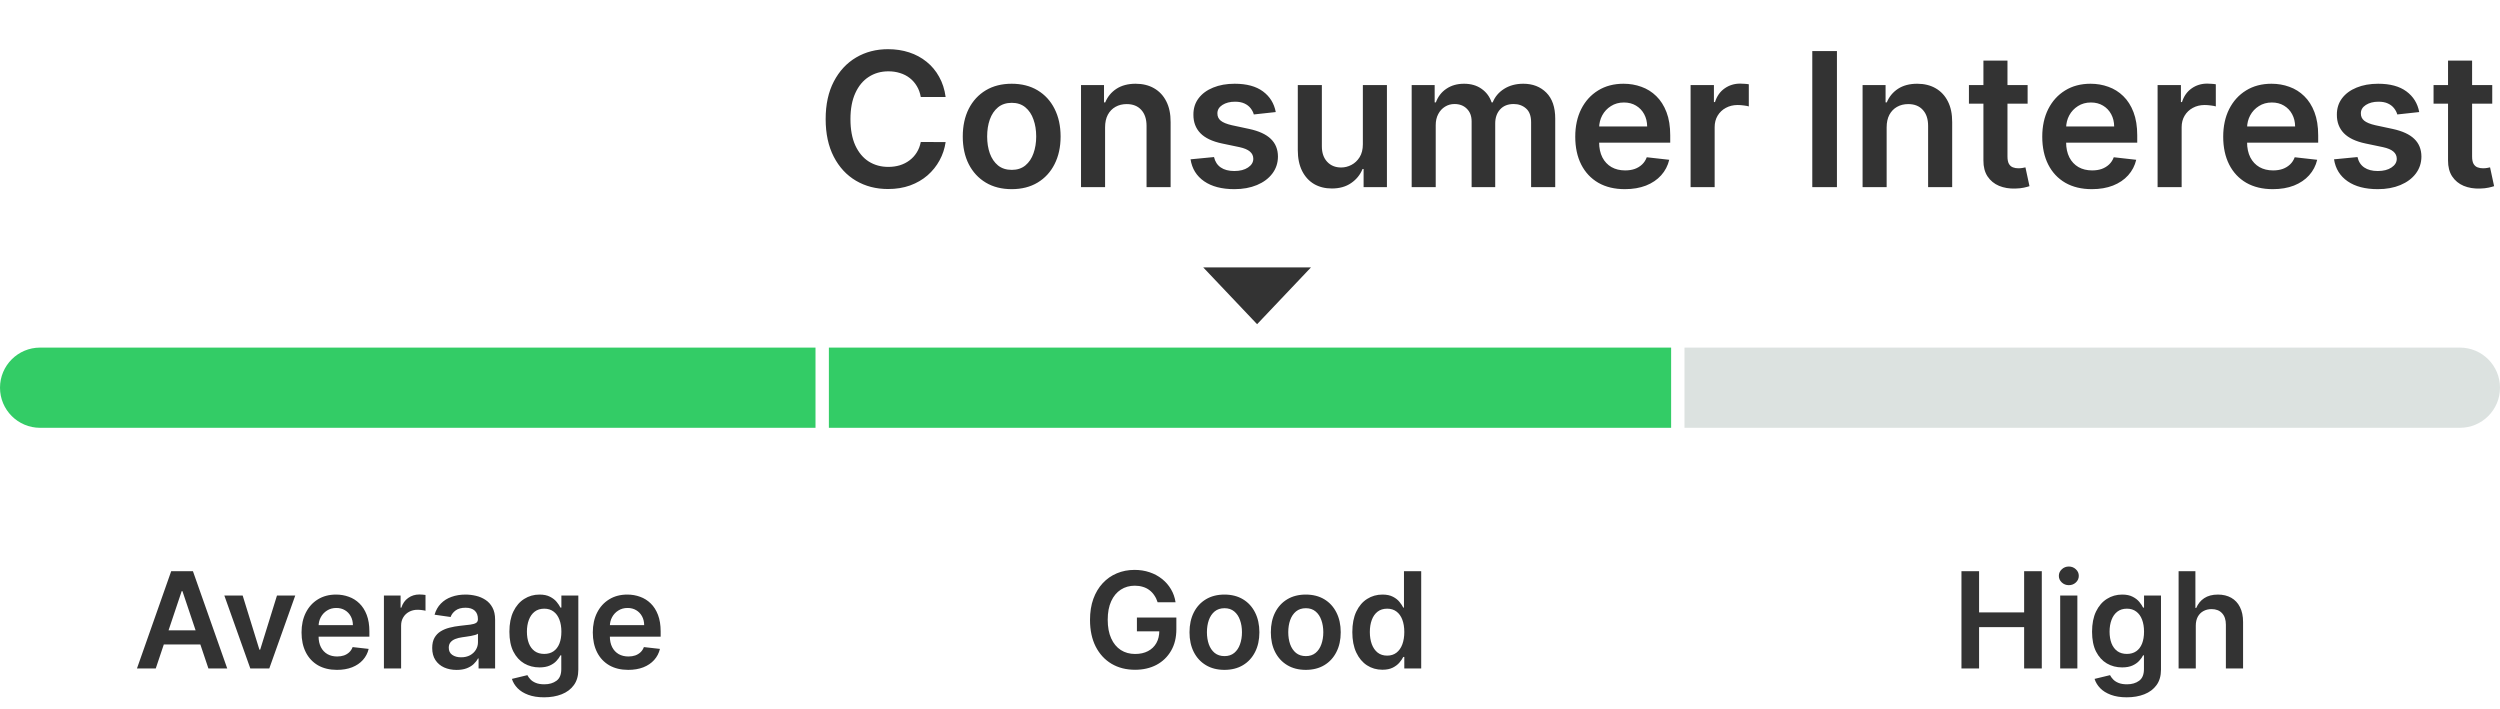
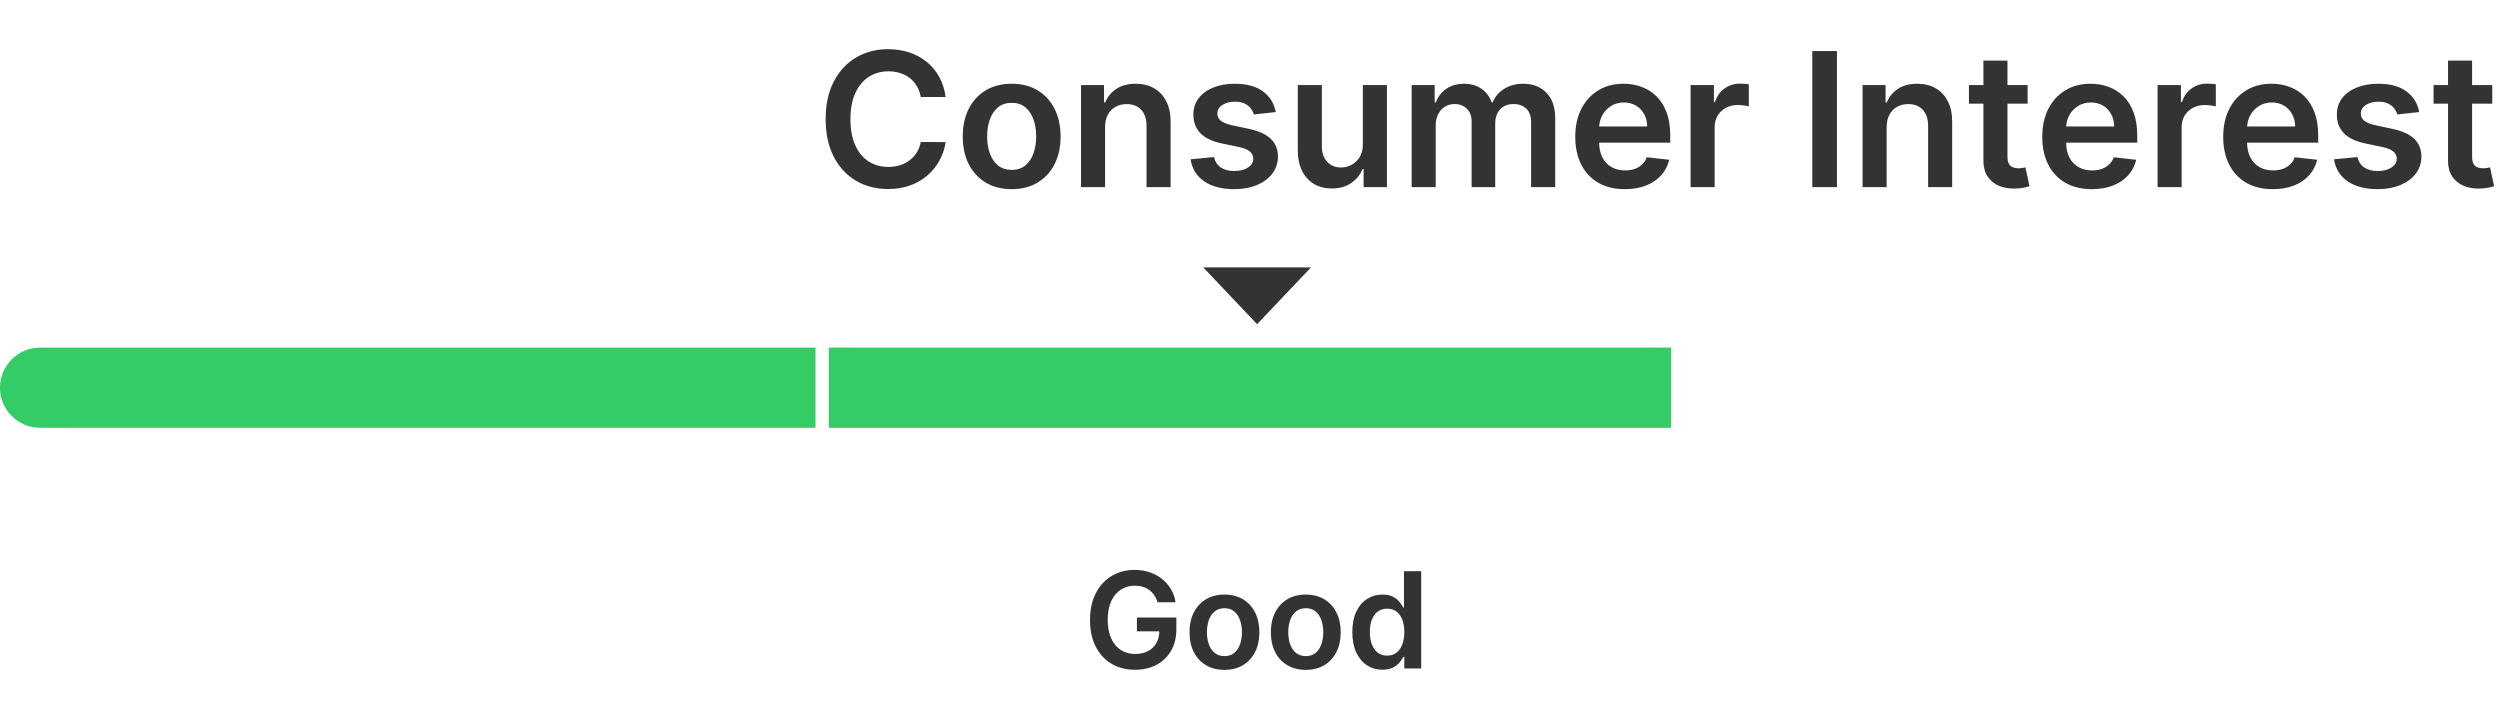
<svg xmlns="http://www.w3.org/2000/svg" width="187" height="53" viewBox="0 0 187 53" fill="none">
  <path d="M70.733 7.254H68.874C68.821 6.949 68.723 6.678 68.58 6.443C68.438 6.205 68.261 6.002 68.049 5.837C67.836 5.671 67.594 5.547 67.323 5.464C67.054 5.378 66.764 5.335 66.453 5.335C65.899 5.335 65.409 5.474 64.981 5.752C64.553 6.027 64.219 6.432 63.977 6.965C63.735 7.495 63.614 8.143 63.614 8.909C63.614 9.688 63.735 10.344 63.977 10.878C64.222 11.408 64.557 11.809 64.981 12.081C65.409 12.349 65.897 12.484 66.448 12.484C66.752 12.484 67.038 12.444 67.303 12.364C67.571 12.281 67.811 12.161 68.024 12.001C68.239 11.842 68.42 11.647 68.566 11.415C68.715 11.183 68.817 10.918 68.874 10.619L70.733 10.629C70.663 11.113 70.513 11.567 70.281 11.992C70.052 12.416 69.752 12.79 69.381 13.115C69.01 13.437 68.576 13.688 68.078 13.871C67.581 14.05 67.029 14.139 66.423 14.139C65.528 14.139 64.729 13.932 64.026 13.518C63.324 13.104 62.77 12.505 62.366 11.723C61.962 10.941 61.759 10.003 61.759 8.909C61.759 7.812 61.963 6.874 62.371 6.095C62.779 5.313 63.334 4.715 64.036 4.3C64.739 3.886 65.534 3.679 66.423 3.679C66.99 3.679 67.516 3.759 68.004 3.918C68.491 4.077 68.925 4.31 69.306 4.619C69.687 4.924 70.001 5.298 70.246 5.742C70.495 6.183 70.657 6.687 70.733 7.254ZM75.674 14.149C74.928 14.149 74.282 13.985 73.735 13.657C73.188 13.329 72.764 12.87 72.462 12.28C72.164 11.69 72.015 11.001 72.015 10.212C72.015 9.423 72.164 8.732 72.462 8.138C72.764 7.545 73.188 7.085 73.735 6.756C74.282 6.428 74.928 6.264 75.674 6.264C76.419 6.264 77.066 6.428 77.613 6.756C78.159 7.085 78.582 7.545 78.88 8.138C79.182 8.732 79.333 9.423 79.333 10.212C79.333 11.001 79.182 11.69 78.88 12.28C78.582 12.87 78.159 13.329 77.613 13.657C77.066 13.985 76.419 14.149 75.674 14.149ZM75.684 12.707C76.088 12.707 76.426 12.596 76.698 12.374C76.97 12.149 77.172 11.847 77.304 11.47C77.44 11.092 77.508 10.671 77.508 10.207C77.508 9.739 77.44 9.317 77.304 8.939C77.172 8.558 76.97 8.255 76.698 8.029C76.426 7.804 76.088 7.691 75.684 7.691C75.269 7.691 74.925 7.804 74.65 8.029C74.378 8.255 74.174 8.558 74.038 8.939C73.905 9.317 73.839 9.739 73.839 10.207C73.839 10.671 73.905 11.092 74.038 11.47C74.174 11.847 74.378 12.149 74.65 12.374C74.925 12.596 75.269 12.707 75.684 12.707ZM82.66 9.526V14H80.86V6.364H82.58V7.661H82.67C82.846 7.234 83.126 6.894 83.51 6.642C83.898 6.39 84.377 6.264 84.947 6.264C85.474 6.264 85.933 6.377 86.324 6.602C86.719 6.828 87.023 7.154 87.239 7.582C87.458 8.009 87.565 8.528 87.562 9.138V14H85.762V9.416C85.762 8.906 85.63 8.506 85.365 8.218C85.103 7.93 84.74 7.786 84.276 7.786C83.961 7.786 83.681 7.855 83.436 7.994C83.194 8.13 83.003 8.327 82.864 8.586C82.728 8.844 82.66 9.158 82.66 9.526ZM95.427 8.382L93.786 8.561C93.74 8.395 93.659 8.24 93.543 8.094C93.43 7.948 93.278 7.83 93.085 7.741C92.893 7.651 92.658 7.607 92.379 7.607C92.005 7.607 91.69 7.688 91.435 7.85C91.183 8.013 91.059 8.223 91.062 8.482C91.059 8.704 91.14 8.884 91.306 9.023C91.475 9.163 91.753 9.277 92.141 9.366L93.443 9.645C94.166 9.801 94.703 10.048 95.054 10.386C95.409 10.724 95.588 11.166 95.591 11.713C95.588 12.194 95.447 12.618 95.168 12.986C94.893 13.35 94.511 13.635 94.02 13.841C93.529 14.046 92.966 14.149 92.33 14.149C91.395 14.149 90.643 13.954 90.073 13.562C89.502 13.168 89.163 12.62 89.053 11.917L90.808 11.748C90.888 12.093 91.057 12.353 91.316 12.528C91.574 12.704 91.91 12.792 92.325 12.792C92.752 12.792 93.095 12.704 93.354 12.528C93.616 12.353 93.747 12.136 93.747 11.877C93.747 11.658 93.662 11.478 93.493 11.335C93.327 11.193 93.069 11.083 92.718 11.007L91.415 10.734C90.683 10.581 90.141 10.324 89.789 9.963C89.438 9.598 89.264 9.138 89.267 8.581C89.264 8.11 89.391 7.703 89.65 7.358C89.912 7.01 90.275 6.741 90.739 6.553C91.206 6.36 91.745 6.264 92.355 6.264C93.249 6.264 93.954 6.455 94.468 6.836C94.985 7.217 95.304 7.732 95.427 8.382ZM101.942 10.788V6.364H103.742V14H101.997V12.643H101.917C101.745 13.07 101.462 13.42 101.067 13.692C100.676 13.963 100.194 14.099 99.621 14.099C99.12 14.099 98.678 13.988 98.293 13.766C97.912 13.541 97.614 13.214 97.398 12.787C97.183 12.356 97.075 11.836 97.075 11.226V6.364H98.875V10.947C98.875 11.431 99.007 11.816 99.272 12.101C99.538 12.386 99.886 12.528 100.317 12.528C100.582 12.528 100.839 12.464 101.087 12.335C101.336 12.205 101.54 12.013 101.699 11.758C101.861 11.499 101.942 11.176 101.942 10.788ZM105.593 14V6.364H107.313V7.661H107.402C107.561 7.224 107.825 6.882 108.193 6.637C108.561 6.388 109 6.264 109.51 6.264C110.027 6.264 110.463 6.39 110.818 6.642C111.176 6.891 111.428 7.23 111.574 7.661H111.653C111.822 7.237 112.107 6.899 112.508 6.647C112.913 6.392 113.391 6.264 113.945 6.264C114.648 6.264 115.221 6.486 115.665 6.93C116.109 7.375 116.331 8.022 116.331 8.874V14H114.527V9.153C114.527 8.679 114.401 8.332 114.149 8.114C113.897 7.892 113.589 7.781 113.224 7.781C112.79 7.781 112.45 7.916 112.205 8.188C111.963 8.457 111.842 8.806 111.842 9.237V14H110.077V9.078C110.077 8.684 109.958 8.369 109.719 8.134C109.484 7.898 109.176 7.781 108.794 7.781C108.536 7.781 108.301 7.847 108.088 7.979C107.876 8.109 107.707 8.293 107.581 8.531C107.455 8.767 107.392 9.042 107.392 9.357V14H105.593ZM121.538 14.149C120.772 14.149 120.111 13.99 119.554 13.672C119.001 13.35 118.575 12.896 118.276 12.31C117.978 11.72 117.829 11.025 117.829 10.227C117.829 9.441 117.978 8.752 118.276 8.158C118.578 7.562 118.999 7.098 119.539 6.766C120.079 6.432 120.714 6.264 121.443 6.264C121.914 6.264 122.358 6.34 122.776 6.493C123.197 6.642 123.568 6.874 123.889 7.189C124.214 7.504 124.469 7.905 124.655 8.392C124.841 8.876 124.933 9.453 124.933 10.122V10.674H118.674V9.461H123.208C123.205 9.116 123.13 8.81 122.985 8.541C122.839 8.269 122.635 8.056 122.373 7.9C122.115 7.744 121.813 7.666 121.468 7.666C121.1 7.666 120.777 7.756 120.499 7.935C120.22 8.11 120.003 8.342 119.847 8.631C119.695 8.916 119.617 9.229 119.614 9.57V10.629C119.614 11.073 119.695 11.454 119.857 11.773C120.02 12.088 120.247 12.329 120.539 12.499C120.83 12.664 121.172 12.747 121.563 12.747C121.825 12.747 122.061 12.711 122.274 12.638C122.486 12.562 122.67 12.45 122.825 12.305C122.981 12.159 123.099 11.978 123.178 11.763L124.859 11.952C124.753 12.396 124.551 12.784 124.252 13.115C123.957 13.443 123.579 13.698 123.119 13.881C122.658 14.06 122.131 14.149 121.538 14.149ZM126.456 14V6.364H128.201V7.636H128.281C128.42 7.196 128.658 6.856 128.996 6.617C129.338 6.375 129.727 6.254 130.165 6.254C130.264 6.254 130.375 6.259 130.498 6.269C130.624 6.276 130.728 6.287 130.811 6.304V7.96C130.735 7.933 130.614 7.91 130.448 7.89C130.286 7.867 130.128 7.855 129.976 7.855C129.648 7.855 129.353 7.926 129.091 8.069C128.832 8.208 128.629 8.402 128.479 8.651C128.33 8.899 128.256 9.186 128.256 9.511V14H126.456ZM137.403 3.818V14H135.559V3.818H137.403ZM141.121 9.526V14H139.321V6.364H141.041V7.661H141.131C141.307 7.234 141.587 6.894 141.971 6.642C142.359 6.39 142.838 6.264 143.408 6.264C143.935 6.264 144.394 6.377 144.785 6.602C145.179 6.828 145.484 7.154 145.7 7.582C145.919 8.009 146.026 8.528 146.023 9.138V14H144.223V9.416C144.223 8.906 144.091 8.506 143.825 8.218C143.564 7.93 143.201 7.786 142.737 7.786C142.422 7.786 142.142 7.855 141.896 7.994C141.655 8.13 141.464 8.327 141.325 8.586C141.189 8.844 141.121 9.158 141.121 9.526ZM151.666 6.364V7.756H147.276V6.364H151.666ZM148.36 4.534H150.159V11.703C150.159 11.945 150.196 12.131 150.269 12.26C150.345 12.386 150.444 12.472 150.567 12.518C150.69 12.565 150.825 12.588 150.975 12.588C151.087 12.588 151.19 12.58 151.283 12.563C151.379 12.547 151.452 12.532 151.502 12.518L151.805 13.925C151.709 13.959 151.571 13.995 151.392 14.035C151.217 14.075 151.001 14.098 150.746 14.104C150.295 14.118 149.889 14.05 149.528 13.901C149.167 13.748 148.88 13.513 148.668 13.195C148.459 12.876 148.356 12.479 148.36 12.001V4.534ZM156.469 14.149C155.704 14.149 155.043 13.99 154.486 13.672C153.932 13.35 153.506 12.896 153.208 12.31C152.91 11.72 152.761 11.025 152.761 10.227C152.761 9.441 152.91 8.752 153.208 8.158C153.51 7.562 153.931 7.098 154.471 6.766C155.011 6.432 155.646 6.264 156.375 6.264C156.846 6.264 157.29 6.34 157.707 6.493C158.128 6.642 158.5 6.874 158.821 7.189C159.146 7.504 159.401 7.905 159.587 8.392C159.772 8.876 159.865 9.453 159.865 10.122V10.674H153.606V9.461H158.14C158.137 9.116 158.062 8.81 157.916 8.541C157.77 8.269 157.567 8.056 157.305 7.9C157.046 7.744 156.745 7.666 156.4 7.666C156.032 7.666 155.709 7.756 155.43 7.935C155.152 8.11 154.935 8.342 154.779 8.631C154.627 8.916 154.549 9.229 154.545 9.57V10.629C154.545 11.073 154.627 11.454 154.789 11.773C154.951 12.088 155.179 12.329 155.47 12.499C155.762 12.664 156.103 12.747 156.494 12.747C156.756 12.747 156.993 12.711 157.205 12.638C157.417 12.562 157.601 12.45 157.757 12.305C157.913 12.159 158.031 11.978 158.11 11.763L159.79 11.952C159.684 12.396 159.482 12.784 159.184 13.115C158.889 13.443 158.511 13.698 158.05 13.881C157.59 14.06 157.063 14.149 156.469 14.149ZM161.388 14V6.364H163.133V7.636H163.212C163.351 7.196 163.59 6.856 163.928 6.617C164.269 6.375 164.659 6.254 165.096 6.254C165.196 6.254 165.307 6.259 165.43 6.269C165.555 6.276 165.66 6.287 165.743 6.304V7.96C165.666 7.933 165.546 7.91 165.38 7.89C165.217 7.867 165.06 7.855 164.907 7.855C164.579 7.855 164.284 7.926 164.023 8.069C163.764 8.208 163.56 8.402 163.411 8.651C163.262 8.899 163.187 9.186 163.187 9.511V14H161.388ZM170.005 14.149C169.239 14.149 168.578 13.99 168.021 13.672C167.467 13.35 167.042 12.896 166.743 12.31C166.445 11.72 166.296 11.025 166.296 10.227C166.296 9.441 166.445 8.752 166.743 8.158C167.045 7.562 167.466 7.098 168.006 6.766C168.546 6.432 169.181 6.264 169.91 6.264C170.381 6.264 170.825 6.34 171.243 6.493C171.663 6.642 172.035 6.874 172.356 7.189C172.681 7.504 172.936 7.905 173.122 8.392C173.307 8.876 173.4 9.453 173.4 10.122V10.674H167.141V9.461H171.675C171.672 9.116 171.597 8.81 171.451 8.541C171.306 8.269 171.102 8.056 170.84 7.9C170.581 7.744 170.28 7.666 169.935 7.666C169.567 7.666 169.244 7.756 168.966 7.935C168.687 8.11 168.47 8.342 168.314 8.631C168.162 8.916 168.084 9.229 168.081 9.57V10.629C168.081 11.073 168.162 11.454 168.324 11.773C168.487 12.088 168.714 12.329 169.005 12.499C169.297 12.664 169.638 12.747 170.029 12.747C170.291 12.747 170.528 12.711 170.74 12.638C170.953 12.562 171.136 12.45 171.292 12.305C171.448 12.159 171.566 11.978 171.645 11.763L173.326 11.952C173.22 12.396 173.017 12.784 172.719 13.115C172.424 13.443 172.046 13.698 171.586 13.881C171.125 14.06 170.598 14.149 170.005 14.149ZM180.958 8.382L179.318 8.561C179.271 8.395 179.19 8.24 179.074 8.094C178.961 7.948 178.809 7.83 178.617 7.741C178.424 7.651 178.189 7.607 177.911 7.607C177.536 7.607 177.221 7.688 176.966 7.85C176.714 8.013 176.59 8.223 176.593 8.482C176.59 8.704 176.671 8.884 176.837 9.023C177.006 9.163 177.284 9.277 177.672 9.366L178.975 9.645C179.697 9.801 180.234 10.048 180.585 10.386C180.94 10.724 181.119 11.166 181.122 11.713C181.119 12.194 180.978 12.618 180.7 12.986C180.425 13.35 180.042 13.635 179.551 13.841C179.061 14.046 178.497 14.149 177.861 14.149C176.926 14.149 176.174 13.954 175.604 13.562C175.034 13.168 174.694 12.62 174.585 11.917L176.34 11.748C176.419 12.093 176.588 12.353 176.847 12.528C177.105 12.704 177.442 12.792 177.856 12.792C178.284 12.792 178.627 12.704 178.885 12.528C179.147 12.353 179.278 12.136 179.278 11.877C179.278 11.658 179.193 11.478 179.024 11.335C178.859 11.193 178.6 11.083 178.249 11.007L176.946 10.734C176.214 10.581 175.672 10.324 175.32 9.963C174.969 9.598 174.795 9.138 174.798 8.581C174.795 8.11 174.923 7.703 175.181 7.358C175.443 7.01 175.806 6.741 176.27 6.553C176.737 6.36 177.276 6.264 177.886 6.264C178.781 6.264 179.485 6.455 179.999 6.836C180.516 7.217 180.836 7.732 180.958 8.382ZM186.42 6.364V7.756H182.03V6.364H186.42ZM183.113 4.534H184.913V11.703C184.913 11.945 184.95 12.131 185.023 12.26C185.099 12.386 185.198 12.472 185.321 12.518C185.443 12.565 185.579 12.588 185.729 12.588C185.841 12.588 185.944 12.58 186.037 12.563C186.133 12.547 186.206 12.532 186.256 12.518L186.559 13.925C186.463 13.959 186.325 13.995 186.146 14.035C185.97 14.075 185.755 14.098 185.5 14.104C185.049 14.118 184.643 14.05 184.282 13.901C183.921 13.748 183.634 13.513 183.422 13.195C183.213 12.876 183.11 12.479 183.113 12.001V4.534Z" fill="#333333" />
  <path d="M0 29C0 27.343 1.343 26 3 26H61V32H3C1.343 32 0 30.657 0 29Z" fill="#33CC66" />
  <rect x="62" y="26" width="63" height="6" fill="#33CC66" />
-   <path d="M126 26H184C185.657 26 187 27.343 187 29C187 30.657 185.657 32 184 32H126V26Z" fill="#DCE2E0" />
  <path d="M94.031 24.25L98.062 20H90L94.031 24.25Z" fill="#333333" />
-   <path d="M11.651 50H10.245L12.805 42.727H14.432L16.996 50H15.589L13.647 44.219H13.59L11.651 50ZM11.697 47.148H15.533V48.207H11.697V47.148ZM22.085 44.545L20.143 50H18.723L16.78 44.545H18.151L19.404 48.597H19.461L20.718 44.545H22.085ZM25.204 50.106C24.657 50.106 24.185 49.993 23.787 49.766C23.392 49.536 23.088 49.212 22.875 48.793C22.662 48.371 22.555 47.875 22.555 47.305C22.555 46.744 22.662 46.251 22.875 45.827C23.09 45.401 23.391 45.07 23.777 44.833C24.163 44.594 24.616 44.474 25.137 44.474C25.473 44.474 25.79 44.529 26.088 44.638C26.389 44.744 26.654 44.91 26.884 45.135C27.116 45.36 27.298 45.646 27.431 45.994C27.563 46.34 27.63 46.752 27.63 47.23V47.624H23.159V46.758H26.397C26.395 46.512 26.342 46.293 26.238 46.101C26.133 45.907 25.988 45.754 25.801 45.643C25.616 45.532 25.401 45.476 25.154 45.476C24.892 45.476 24.661 45.54 24.462 45.668C24.263 45.793 24.108 45.959 23.997 46.165C23.888 46.368 23.832 46.592 23.83 46.836V47.592C23.83 47.91 23.888 48.182 24.004 48.409C24.12 48.634 24.282 48.807 24.49 48.928C24.699 49.046 24.943 49.105 25.222 49.105C25.409 49.105 25.578 49.079 25.73 49.027C25.881 48.972 26.013 48.893 26.124 48.789C26.235 48.685 26.319 48.556 26.376 48.402L27.576 48.537C27.501 48.854 27.356 49.131 27.143 49.368C26.932 49.602 26.663 49.785 26.334 49.915C26.004 50.043 25.628 50.106 25.204 50.106ZM28.717 50V44.545H29.964V45.455H30.02C30.12 45.14 30.29 44.897 30.532 44.727C30.776 44.554 31.054 44.467 31.366 44.467C31.437 44.467 31.517 44.471 31.604 44.478C31.694 44.483 31.769 44.491 31.828 44.503V45.685C31.773 45.666 31.687 45.65 31.569 45.636C31.453 45.619 31.34 45.611 31.231 45.611C30.997 45.611 30.786 45.662 30.599 45.764C30.415 45.863 30.269 46.001 30.163 46.179C30.056 46.356 30.003 46.561 30.003 46.793V50H28.717ZM34.154 50.11C33.808 50.11 33.497 50.048 33.22 49.925C32.945 49.8 32.728 49.615 32.567 49.371C32.408 49.128 32.329 48.827 32.329 48.469C32.329 48.162 32.386 47.907 32.499 47.706C32.613 47.505 32.768 47.344 32.964 47.223C33.161 47.102 33.382 47.011 33.628 46.95C33.877 46.886 34.134 46.84 34.399 46.811C34.719 46.778 34.978 46.748 35.177 46.722C35.376 46.694 35.52 46.651 35.61 46.594C35.702 46.535 35.748 46.444 35.748 46.321V46.3C35.748 46.032 35.669 45.825 35.511 45.678C35.352 45.532 35.123 45.458 34.825 45.458C34.51 45.458 34.261 45.527 34.076 45.664C33.894 45.801 33.77 45.964 33.706 46.151L32.506 45.98C32.601 45.649 32.757 45.372 32.975 45.149C33.193 44.924 33.459 44.756 33.774 44.645C34.089 44.531 34.437 44.474 34.818 44.474C35.081 44.474 35.342 44.505 35.603 44.567C35.863 44.628 36.101 44.73 36.317 44.872C36.532 45.012 36.705 45.202 36.835 45.444C36.968 45.685 37.034 45.987 37.034 46.349V50H35.798V49.251H35.755C35.677 49.402 35.567 49.544 35.425 49.677C35.286 49.807 35.109 49.912 34.896 49.993C34.685 50.071 34.438 50.11 34.154 50.11ZM34.488 49.166C34.746 49.166 34.969 49.115 35.159 49.013C35.348 48.909 35.494 48.771 35.596 48.601C35.7 48.43 35.752 48.245 35.752 48.043V47.401C35.712 47.434 35.643 47.465 35.546 47.493C35.451 47.521 35.345 47.546 35.226 47.568C35.108 47.589 34.991 47.608 34.875 47.624C34.759 47.641 34.658 47.655 34.573 47.667C34.381 47.693 34.21 47.736 34.058 47.795C33.907 47.854 33.787 47.937 33.699 48.043C33.612 48.148 33.568 48.282 33.568 48.448C33.568 48.685 33.654 48.864 33.827 48.984C34 49.105 34.22 49.166 34.488 49.166ZM40.699 52.159C40.237 52.159 39.84 52.096 39.509 51.971C39.178 51.848 38.911 51.682 38.71 51.474C38.509 51.265 38.369 51.035 38.291 50.781L39.449 50.501C39.501 50.607 39.577 50.713 39.676 50.817C39.775 50.923 39.909 51.011 40.077 51.08C40.248 51.151 40.462 51.186 40.72 51.186C41.085 51.186 41.386 51.097 41.626 50.92C41.865 50.745 41.984 50.456 41.984 50.053V49.02H41.92C41.854 49.153 41.757 49.289 41.629 49.428C41.504 49.568 41.337 49.685 41.128 49.78C40.922 49.874 40.663 49.922 40.351 49.922C39.932 49.922 39.552 49.824 39.211 49.627C38.872 49.428 38.602 49.132 38.401 48.739C38.202 48.344 38.103 47.849 38.103 47.255C38.103 46.656 38.202 46.151 38.401 45.739C38.602 45.324 38.873 45.011 39.214 44.798C39.555 44.582 39.935 44.474 40.354 44.474C40.674 44.474 40.937 44.529 41.143 44.638C41.351 44.744 41.517 44.873 41.64 45.025C41.763 45.174 41.856 45.315 41.92 45.447H41.991V44.545H43.259V50.089C43.259 50.555 43.148 50.941 42.925 51.246C42.703 51.552 42.398 51.78 42.013 51.932C41.627 52.083 41.189 52.159 40.699 52.159ZM40.709 48.913C40.982 48.913 41.214 48.847 41.405 48.715C41.597 48.582 41.743 48.391 41.842 48.143C41.942 47.894 41.991 47.596 41.991 47.248C41.991 46.905 41.942 46.604 41.842 46.346C41.745 46.088 41.601 45.888 41.409 45.746C41.219 45.601 40.986 45.529 40.709 45.529C40.423 45.529 40.184 45.604 39.992 45.753C39.8 45.902 39.656 46.107 39.559 46.367C39.462 46.625 39.413 46.919 39.413 47.248C39.413 47.582 39.462 47.874 39.559 48.125C39.658 48.374 39.804 48.568 39.996 48.707C40.19 48.845 40.428 48.913 40.709 48.913ZM46.991 50.106C46.444 50.106 45.972 49.993 45.574 49.766C45.179 49.536 44.875 49.212 44.662 48.793C44.449 48.371 44.342 47.875 44.342 47.305C44.342 46.744 44.449 46.251 44.662 45.827C44.877 45.401 45.178 45.07 45.564 44.833C45.95 44.594 46.403 44.474 46.924 44.474C47.26 44.474 47.577 44.529 47.876 44.638C48.176 44.744 48.441 44.91 48.671 45.135C48.903 45.36 49.085 45.646 49.218 45.994C49.35 46.34 49.417 46.752 49.417 47.23V47.624H44.946V46.758H48.184C48.182 46.512 48.129 46.293 48.025 46.101C47.92 45.907 47.775 45.754 47.588 45.643C47.403 45.532 47.188 45.476 46.942 45.476C46.679 45.476 46.448 45.54 46.249 45.668C46.05 45.793 45.895 45.959 45.784 46.165C45.675 46.368 45.619 46.592 45.617 46.836V47.592C45.617 47.91 45.675 48.182 45.791 48.409C45.907 48.634 46.069 48.807 46.278 48.928C46.486 49.046 46.73 49.105 47.009 49.105C47.196 49.105 47.365 49.079 47.517 49.027C47.668 48.972 47.8 48.893 47.911 48.789C48.022 48.685 48.106 48.556 48.163 48.402L49.364 48.537C49.288 48.854 49.143 49.131 48.93 49.368C48.719 49.602 48.45 49.785 48.121 49.915C47.791 50.043 47.415 50.106 46.991 50.106Z" fill="#333333" />
  <path d="M86.59 45.05C86.53 44.858 86.449 44.686 86.344 44.535C86.243 44.381 86.12 44.249 85.975 44.141C85.833 44.032 85.67 43.95 85.485 43.896C85.3 43.839 85.099 43.81 84.881 43.81C84.491 43.81 84.143 43.909 83.837 44.105C83.532 44.302 83.292 44.59 83.117 44.972C82.944 45.35 82.857 45.812 82.857 46.356C82.857 46.906 82.944 47.371 83.117 47.752C83.289 48.133 83.53 48.423 83.837 48.622C84.145 48.819 84.503 48.917 84.91 48.917C85.279 48.917 85.599 48.846 85.869 48.704C86.141 48.562 86.35 48.361 86.497 48.1C86.644 47.837 86.717 47.53 86.717 47.177L87.016 47.223H85.041V46.193H87.992V47.067C87.992 47.689 87.86 48.228 87.594 48.682C87.329 49.137 86.965 49.487 86.501 49.734C86.037 49.977 85.504 50.099 84.903 50.099C84.233 50.099 83.644 49.949 83.138 49.648C82.633 49.345 82.239 48.916 81.955 48.359C81.674 47.801 81.533 47.138 81.533 46.371C81.533 45.784 81.615 45.259 81.781 44.798C81.949 44.336 82.184 43.944 82.484 43.622C82.785 43.298 83.138 43.052 83.543 42.883C83.947 42.713 84.388 42.628 84.864 42.628C85.266 42.628 85.641 42.687 85.989 42.805C86.337 42.921 86.646 43.087 86.916 43.303C87.188 43.518 87.412 43.774 87.587 44.07C87.763 44.365 87.877 44.692 87.932 45.05H86.59ZM91.589 50.106C91.056 50.106 90.594 49.989 90.204 49.755C89.813 49.521 89.51 49.193 89.295 48.771C89.082 48.35 88.975 47.858 88.975 47.294C88.975 46.731 89.082 46.237 89.295 45.813C89.51 45.389 89.813 45.06 90.204 44.826C90.594 44.592 91.056 44.474 91.589 44.474C92.121 44.474 92.583 44.592 92.974 44.826C93.364 45.06 93.666 45.389 93.879 45.813C94.094 46.237 94.202 46.731 94.202 47.294C94.202 47.858 94.094 48.35 93.879 48.771C93.666 49.193 93.364 49.521 92.974 49.755C92.583 49.989 92.121 50.106 91.589 50.106ZM91.596 49.077C91.885 49.077 92.126 48.997 92.32 48.839C92.514 48.678 92.659 48.462 92.753 48.193C92.85 47.923 92.899 47.622 92.899 47.291C92.899 46.957 92.85 46.655 92.753 46.385C92.659 46.113 92.514 45.896 92.32 45.735C92.126 45.574 91.885 45.494 91.596 45.494C91.3 45.494 91.054 45.574 90.857 45.735C90.663 45.896 90.517 46.113 90.42 46.385C90.326 46.655 90.278 46.957 90.278 47.291C90.278 47.622 90.326 47.923 90.42 48.193C90.517 48.462 90.663 48.678 90.857 48.839C91.054 48.997 91.3 49.077 91.596 49.077ZM97.673 50.106C97.14 50.106 96.678 49.989 96.288 49.755C95.897 49.521 95.594 49.193 95.379 48.771C95.165 48.35 95.059 47.858 95.059 47.294C95.059 46.731 95.165 46.237 95.379 45.813C95.594 45.389 95.897 45.06 96.288 44.826C96.678 44.592 97.14 44.474 97.673 44.474C98.205 44.474 98.667 44.592 99.058 44.826C99.448 45.06 99.75 45.389 99.963 45.813C100.179 46.237 100.286 46.731 100.286 47.294C100.286 47.858 100.179 48.35 99.963 48.771C99.75 49.193 99.448 49.521 99.058 49.755C98.667 49.989 98.205 50.106 97.673 50.106ZM97.68 49.077C97.969 49.077 98.21 48.997 98.404 48.839C98.598 48.678 98.743 48.462 98.837 48.193C98.934 47.923 98.983 47.622 98.983 47.291C98.983 46.957 98.934 46.655 98.837 46.385C98.743 46.113 98.598 45.896 98.404 45.735C98.21 45.574 97.969 45.494 97.68 45.494C97.384 45.494 97.138 45.574 96.941 45.735C96.747 45.896 96.601 46.113 96.504 46.385C96.41 46.655 96.362 46.957 96.362 47.291C96.362 47.622 96.41 47.923 96.504 48.193C96.601 48.462 96.747 48.678 96.941 48.839C97.138 48.997 97.384 49.077 97.68 49.077ZM103.401 50.096C102.973 50.096 102.589 49.986 102.251 49.766C101.912 49.545 101.645 49.226 101.448 48.807C101.252 48.388 101.154 47.879 101.154 47.28C101.154 46.674 101.253 46.162 101.452 45.746C101.653 45.327 101.924 45.011 102.265 44.798C102.606 44.582 102.986 44.474 103.405 44.474C103.725 44.474 103.987 44.529 104.193 44.638C104.399 44.744 104.563 44.873 104.683 45.025C104.804 45.174 104.898 45.315 104.964 45.447H105.017V42.727H106.306V50H105.042V49.141H104.964C104.898 49.273 104.802 49.414 104.676 49.563C104.551 49.71 104.385 49.836 104.179 49.94C103.973 50.044 103.714 50.096 103.401 50.096ZM103.76 49.041C104.032 49.041 104.264 48.968 104.456 48.821C104.648 48.672 104.794 48.465 104.893 48.2C104.992 47.934 105.042 47.626 105.042 47.273C105.042 46.92 104.992 46.613 104.893 46.353C104.796 46.093 104.651 45.89 104.46 45.746C104.27 45.601 104.037 45.529 103.76 45.529C103.474 45.529 103.235 45.604 103.043 45.753C102.851 45.902 102.707 46.108 102.61 46.371C102.512 46.633 102.464 46.934 102.464 47.273C102.464 47.614 102.512 47.918 102.61 48.185C102.709 48.45 102.855 48.66 103.046 48.814C103.24 48.965 103.478 49.041 103.76 49.041Z" fill="#333333" />
-   <path d="M146.717 50V42.727H148.035V45.806H151.405V42.727H152.726V50H151.405V46.91H148.035V50H146.717ZM154.102 50V44.545H155.387V50H154.102ZM154.748 43.771C154.545 43.771 154.369 43.704 154.223 43.569C154.076 43.432 154.002 43.267 154.002 43.075C154.002 42.881 154.076 42.717 154.223 42.582C154.369 42.444 154.545 42.376 154.748 42.376C154.954 42.376 155.129 42.444 155.274 42.582C155.421 42.717 155.494 42.881 155.494 43.075C155.494 43.267 155.421 43.432 155.274 43.569C155.129 43.704 154.954 43.771 154.748 43.771ZM159.081 52.159C158.62 52.159 158.223 52.096 157.892 51.971C157.56 51.848 157.294 51.682 157.093 51.474C156.892 51.265 156.752 51.035 156.674 50.781L157.831 50.501C157.884 50.607 157.959 50.713 158.059 50.817C158.158 50.923 158.292 51.011 158.46 51.08C158.631 51.151 158.845 51.186 159.103 51.186C159.467 51.186 159.769 51.097 160.008 50.92C160.247 50.745 160.367 50.456 160.367 50.053V49.02H160.303C160.237 49.153 160.14 49.289 160.012 49.428C159.886 49.568 159.72 49.685 159.511 49.78C159.305 49.874 159.046 49.922 158.733 49.922C158.314 49.922 157.934 49.824 157.594 49.627C157.255 49.428 156.985 49.132 156.784 48.739C156.585 48.344 156.486 47.849 156.486 47.255C156.486 46.656 156.585 46.151 156.784 45.739C156.985 45.324 157.256 45.011 157.597 44.798C157.938 44.582 158.318 44.474 158.737 44.474C159.057 44.474 159.319 44.529 159.525 44.638C159.734 44.744 159.899 44.873 160.023 45.025C160.146 45.174 160.239 45.315 160.303 45.447H160.374V44.545H161.642V50.089C161.642 50.555 161.531 50.941 161.308 51.246C161.086 51.552 160.781 51.78 160.395 51.932C160.01 52.083 159.572 52.159 159.081 52.159ZM159.092 48.913C159.364 48.913 159.596 48.847 159.788 48.715C159.98 48.582 160.126 48.391 160.225 48.143C160.324 47.894 160.374 47.596 160.374 47.248C160.374 46.905 160.324 46.604 160.225 46.346C160.128 46.088 159.983 45.888 159.792 45.746C159.602 45.601 159.369 45.529 159.092 45.529C158.806 45.529 158.567 45.604 158.375 45.753C158.183 45.902 158.039 46.107 157.942 46.367C157.845 46.625 157.796 46.919 157.796 47.248C157.796 47.582 157.845 47.874 157.942 48.125C158.041 48.374 158.187 48.568 158.378 48.707C158.573 48.845 158.81 48.913 159.092 48.913ZM164.245 46.804V50H162.959V42.727H164.216V45.472H164.28C164.408 45.164 164.606 44.922 164.873 44.744C165.143 44.564 165.487 44.474 165.903 44.474C166.282 44.474 166.612 44.554 166.894 44.712C167.176 44.871 167.394 45.103 167.547 45.408C167.704 45.714 167.782 46.087 167.782 46.527V50H166.496V46.726C166.496 46.359 166.402 46.074 166.212 45.87C166.025 45.664 165.762 45.561 165.424 45.561C165.197 45.561 164.993 45.611 164.813 45.71C164.635 45.807 164.496 45.948 164.394 46.133C164.295 46.318 164.245 46.541 164.245 46.804Z" fill="#333333" />
</svg>